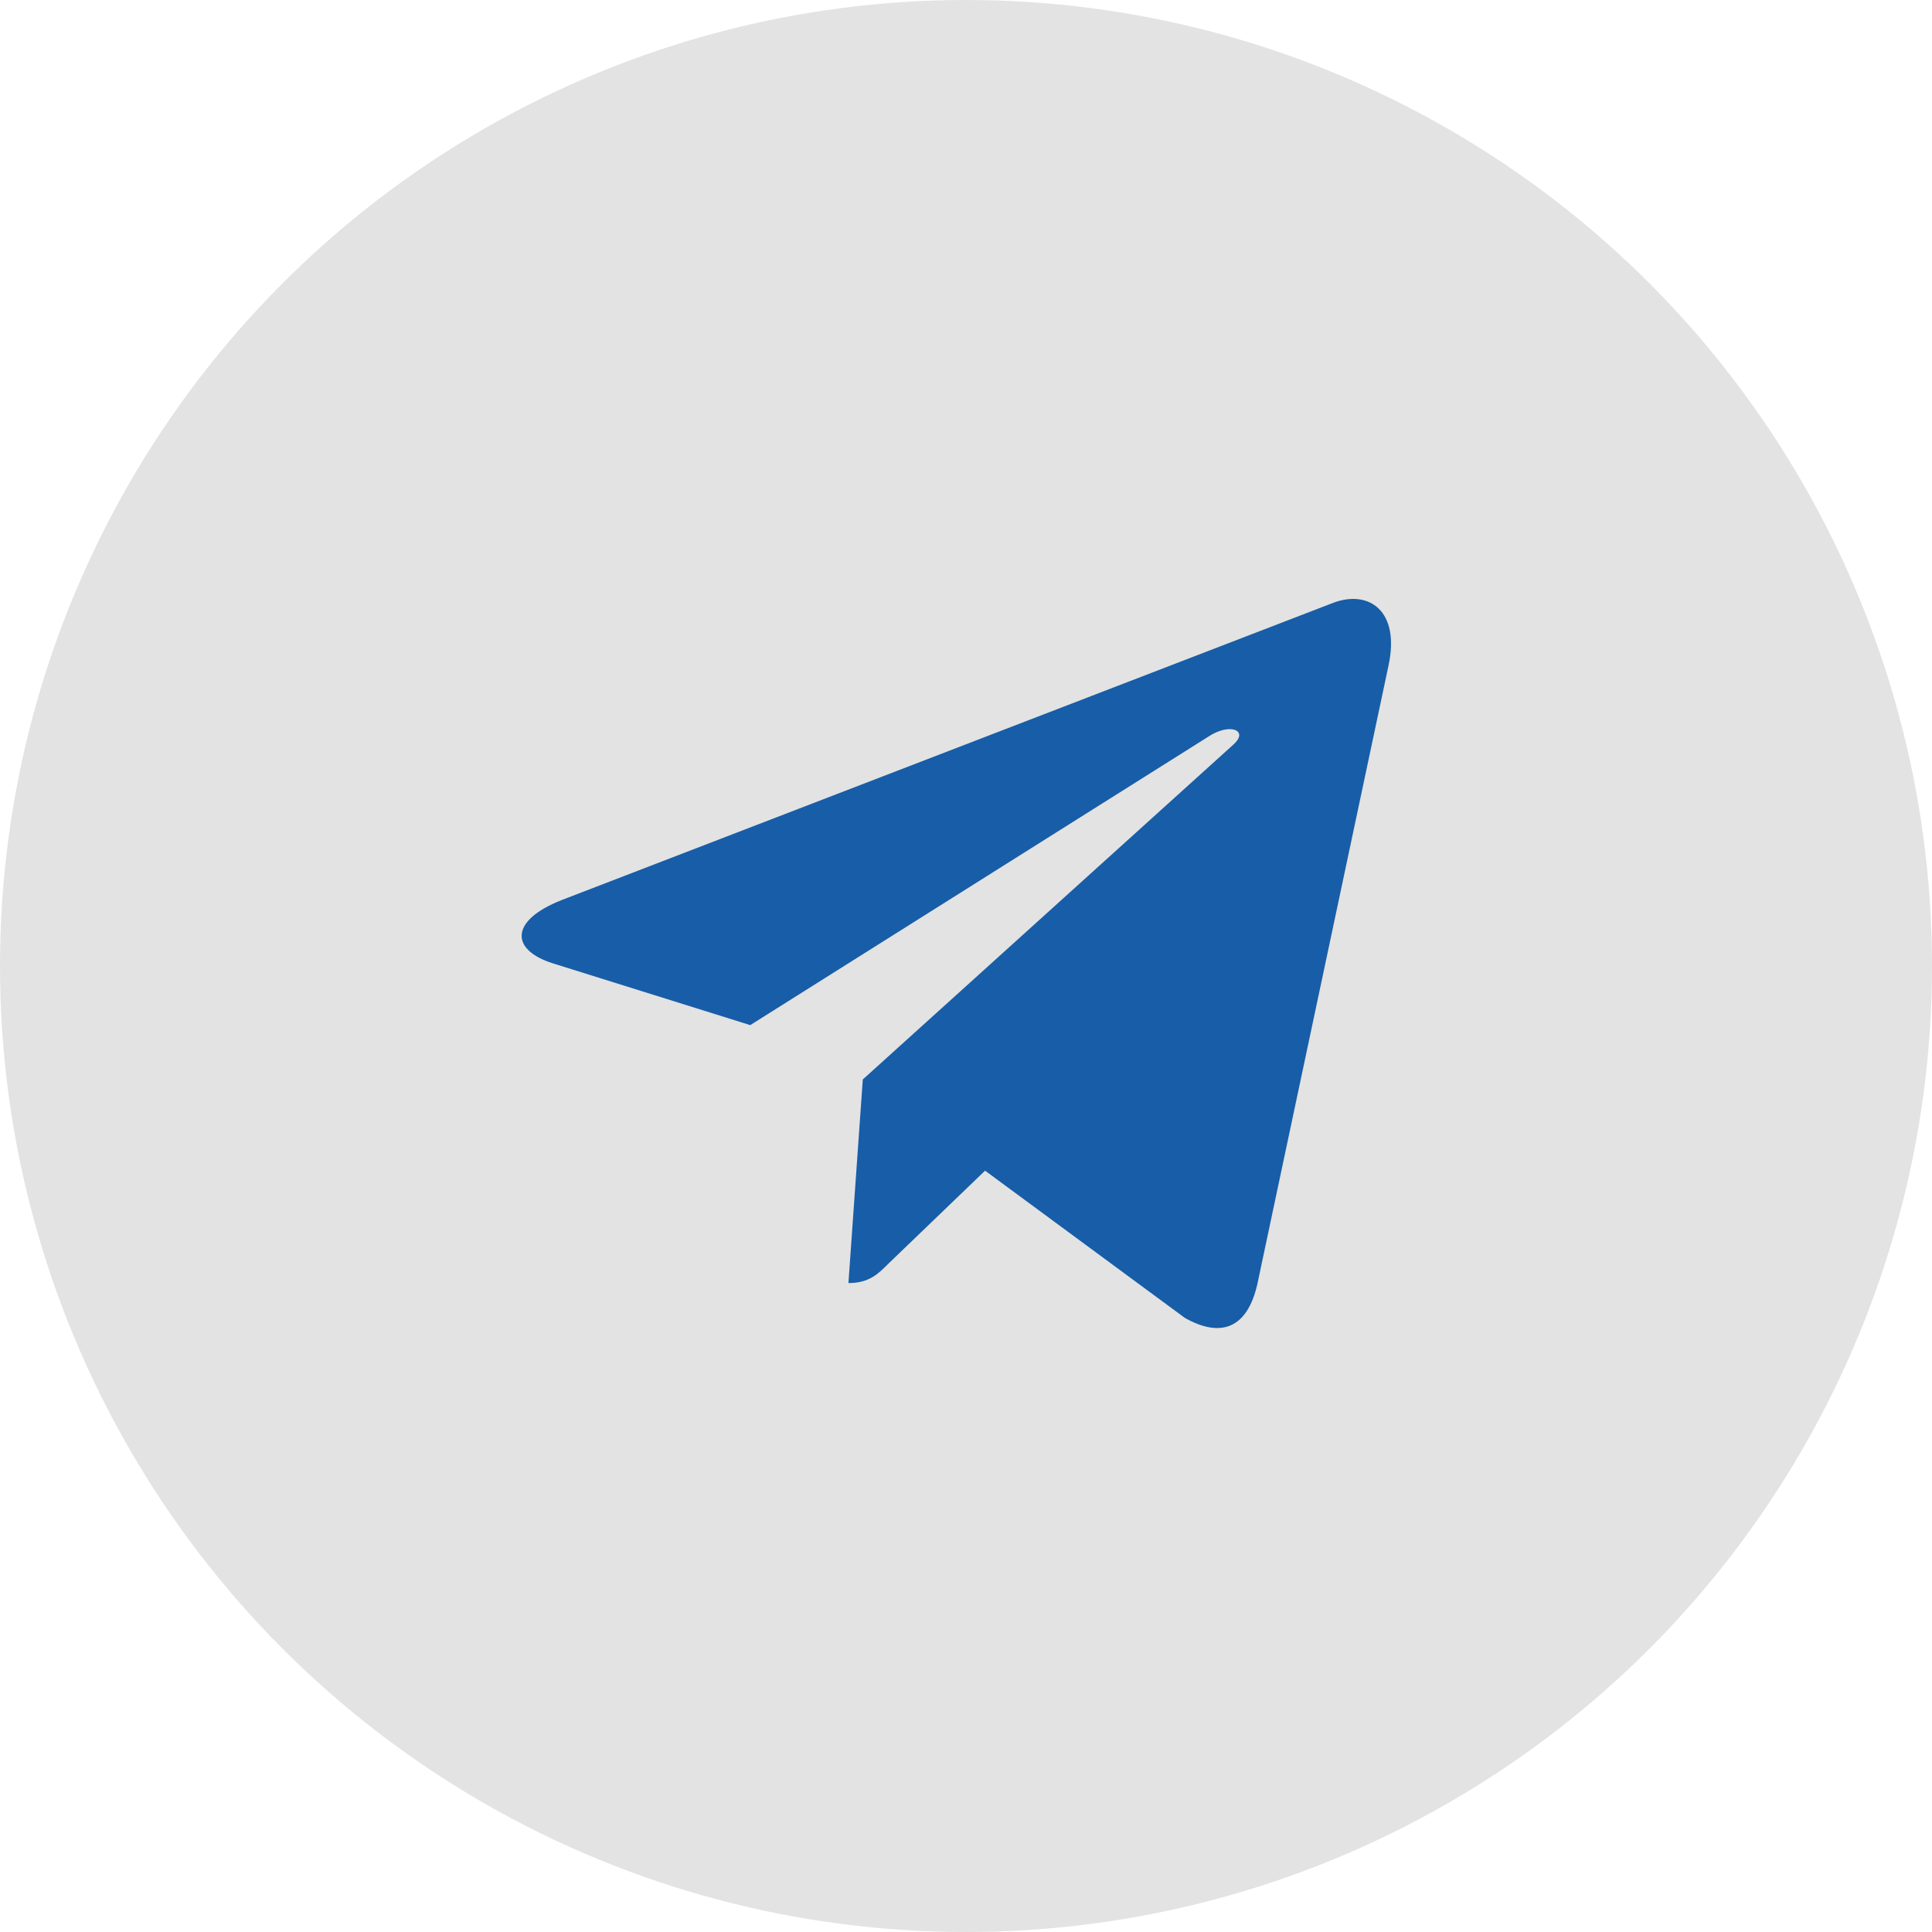
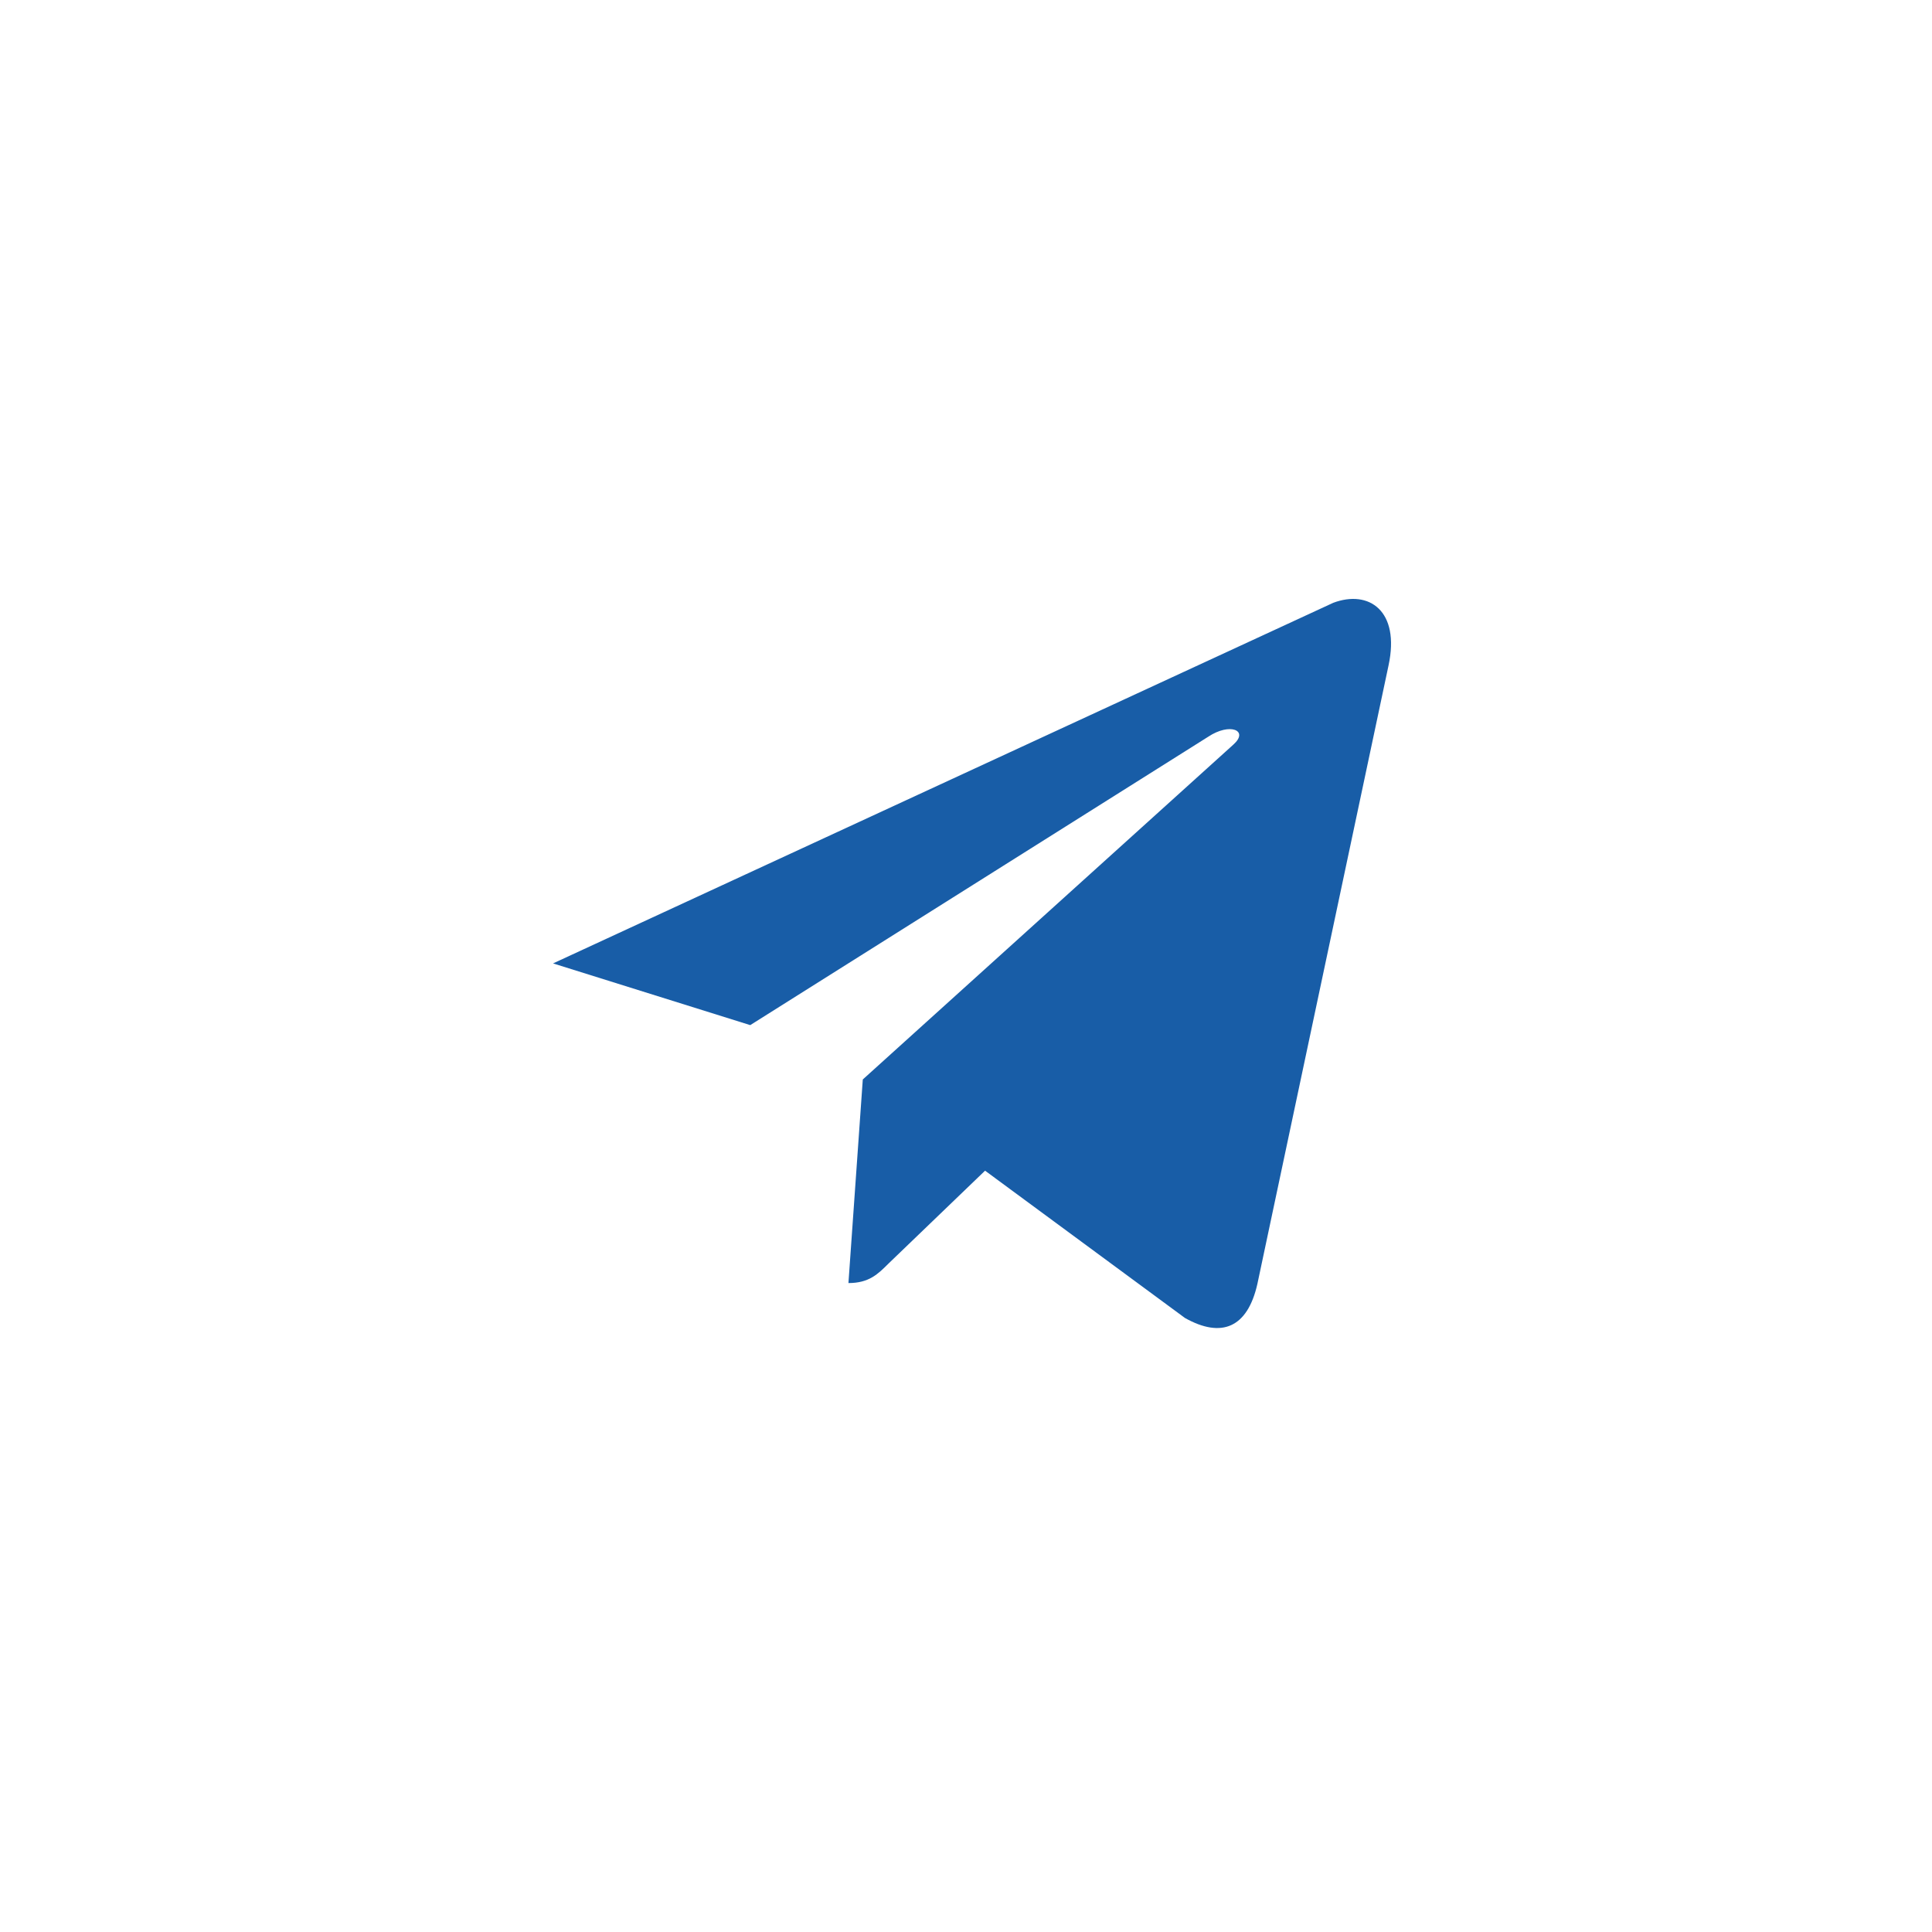
<svg xmlns="http://www.w3.org/2000/svg" width="100" height="100" viewBox="0 0 100 100" fill="none">
-   <circle cx="50" cy="50" r="50" fill="#E3E3E3" />
-   <path d="M71.872 34.436L65.081 66.461C64.569 68.721 63.233 69.284 61.334 68.219L50.987 60.594L45.995 65.396C45.442 65.948 44.98 66.411 43.915 66.411L44.658 55.873L63.835 38.544C64.669 37.801 63.654 37.389 62.539 38.132L38.832 53.06L28.626 49.866C26.406 49.172 26.366 47.645 29.088 46.581L69.009 31.201C70.857 30.508 72.475 31.613 71.872 34.436Z" fill="#185DA7" />
+   <path d="M71.872 34.436L65.081 66.461C64.569 68.721 63.233 69.284 61.334 68.219L50.987 60.594L45.995 65.396C45.442 65.948 44.98 66.411 43.915 66.411L44.658 55.873L63.835 38.544C64.669 37.801 63.654 37.389 62.539 38.132L38.832 53.06L28.626 49.866L69.009 31.201C70.857 30.508 72.475 31.613 71.872 34.436Z" fill="#185DA7" />
</svg>